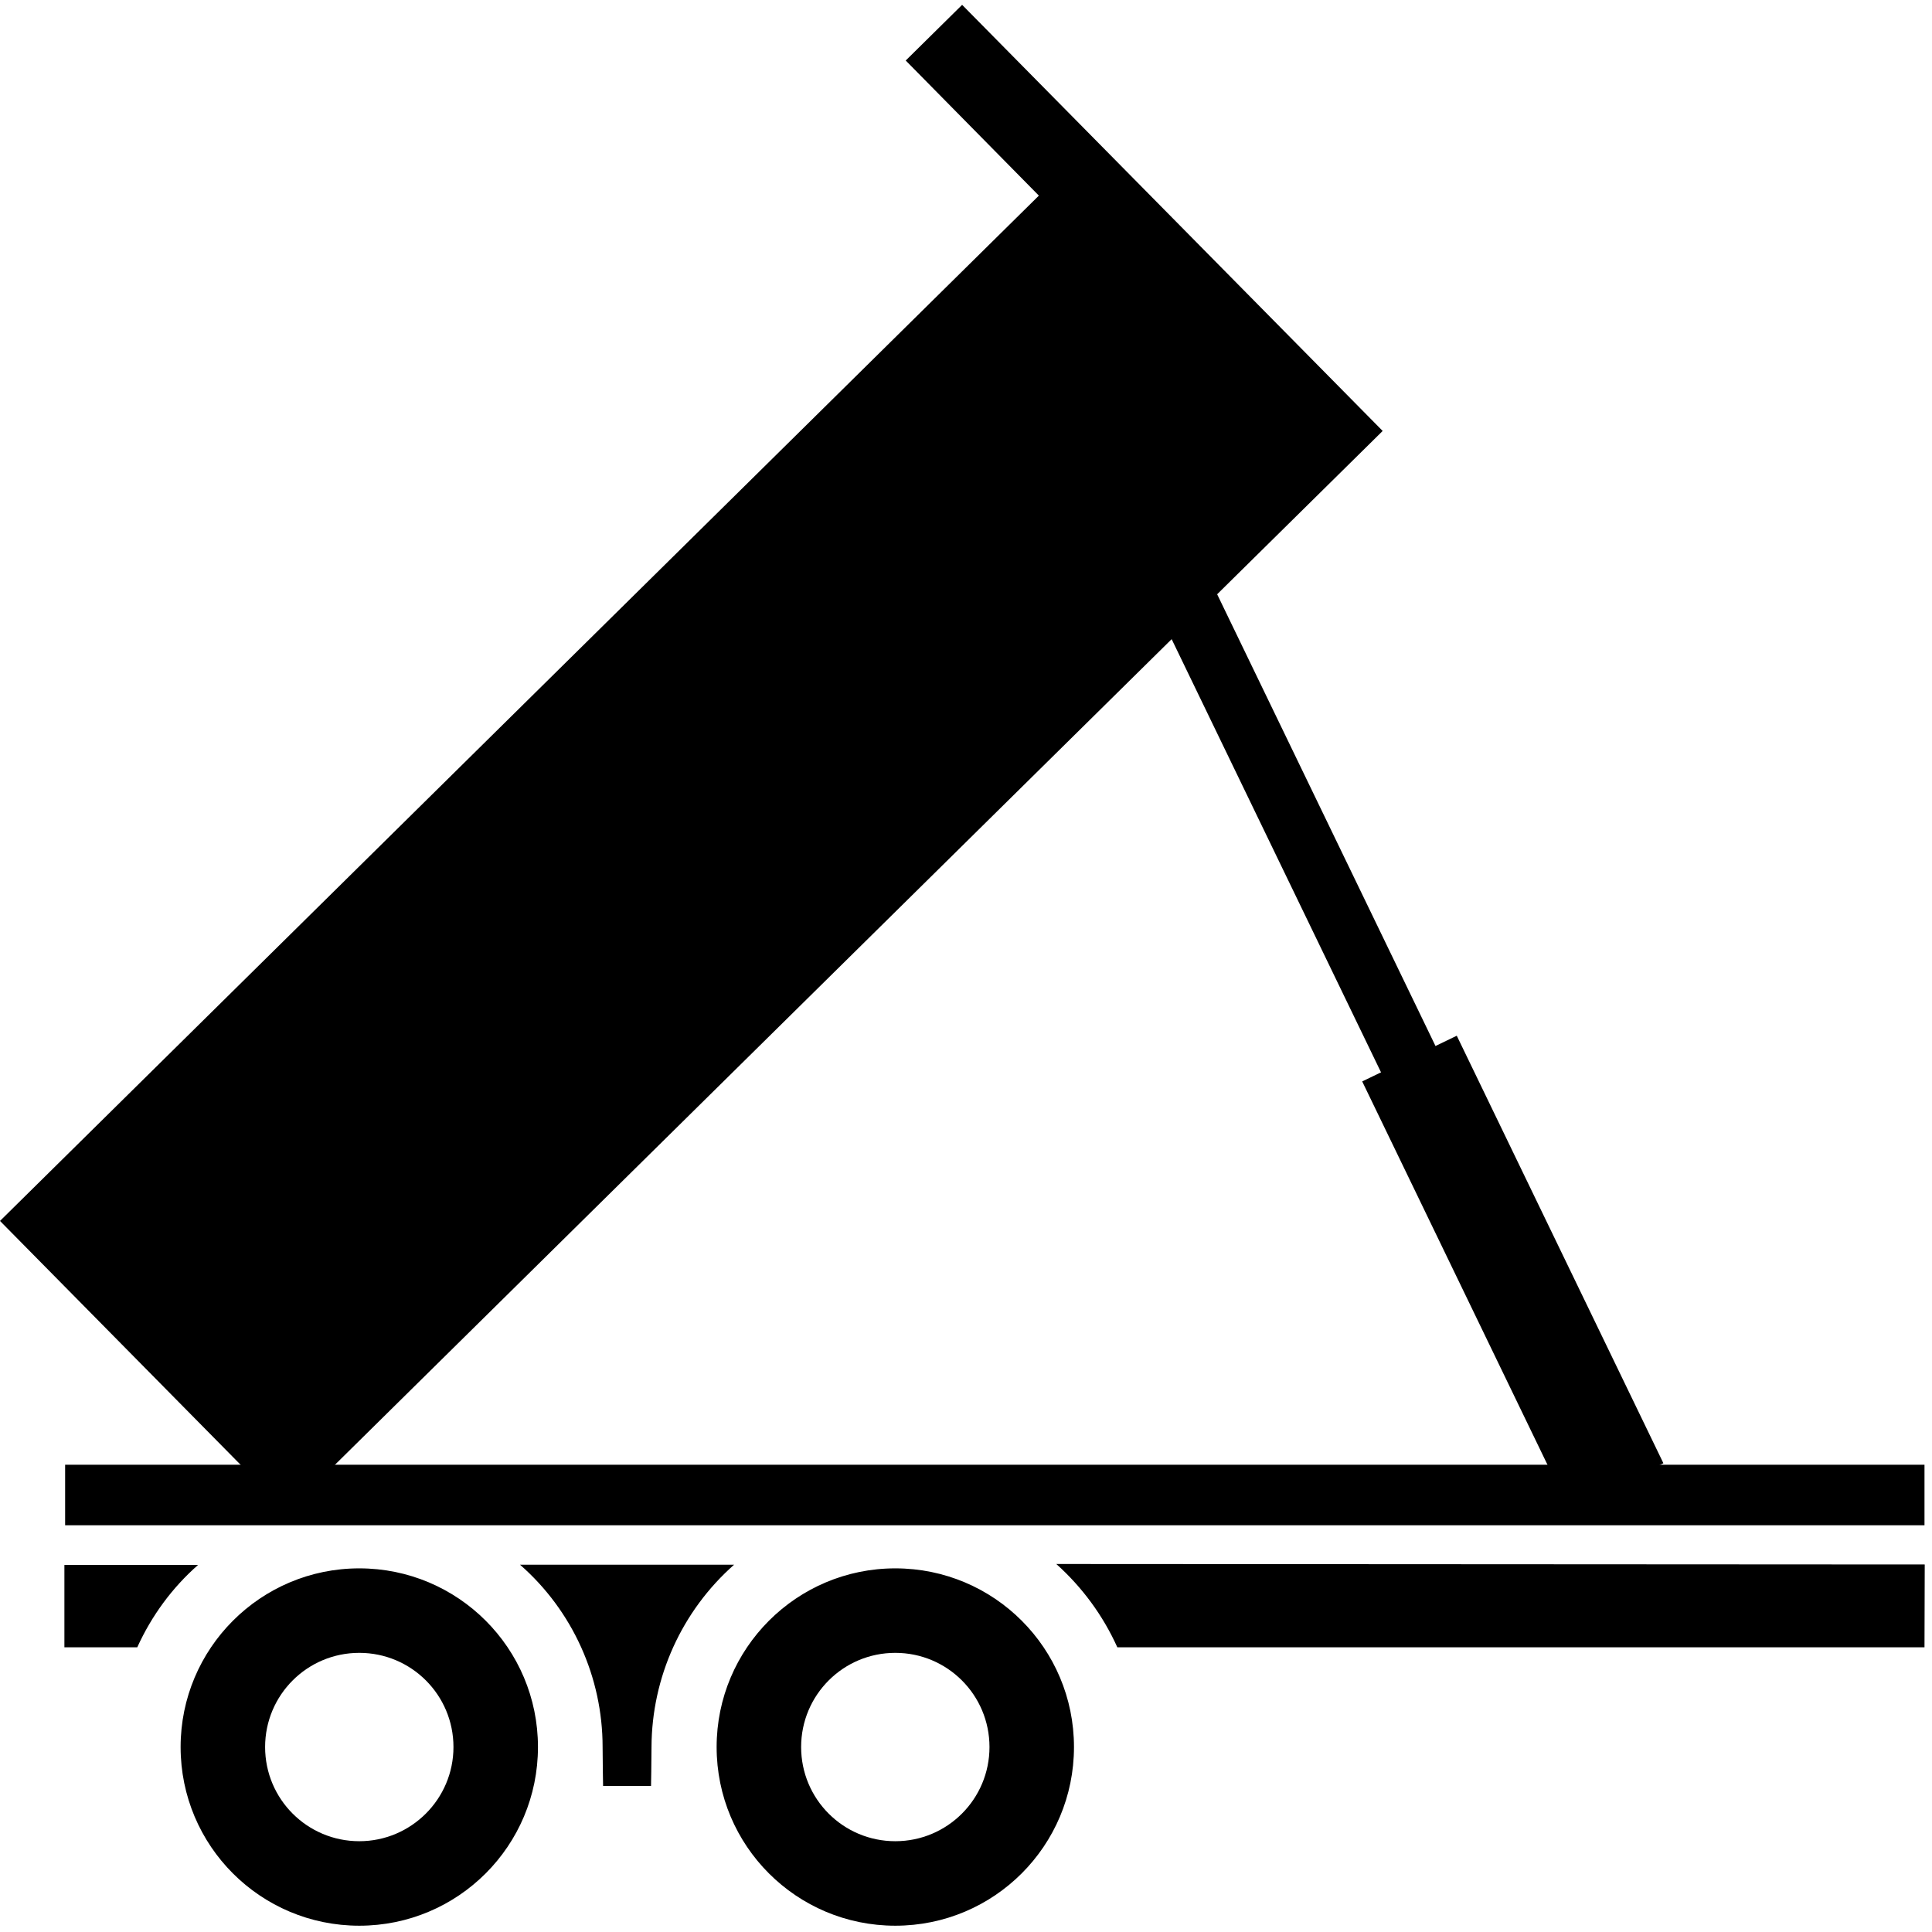
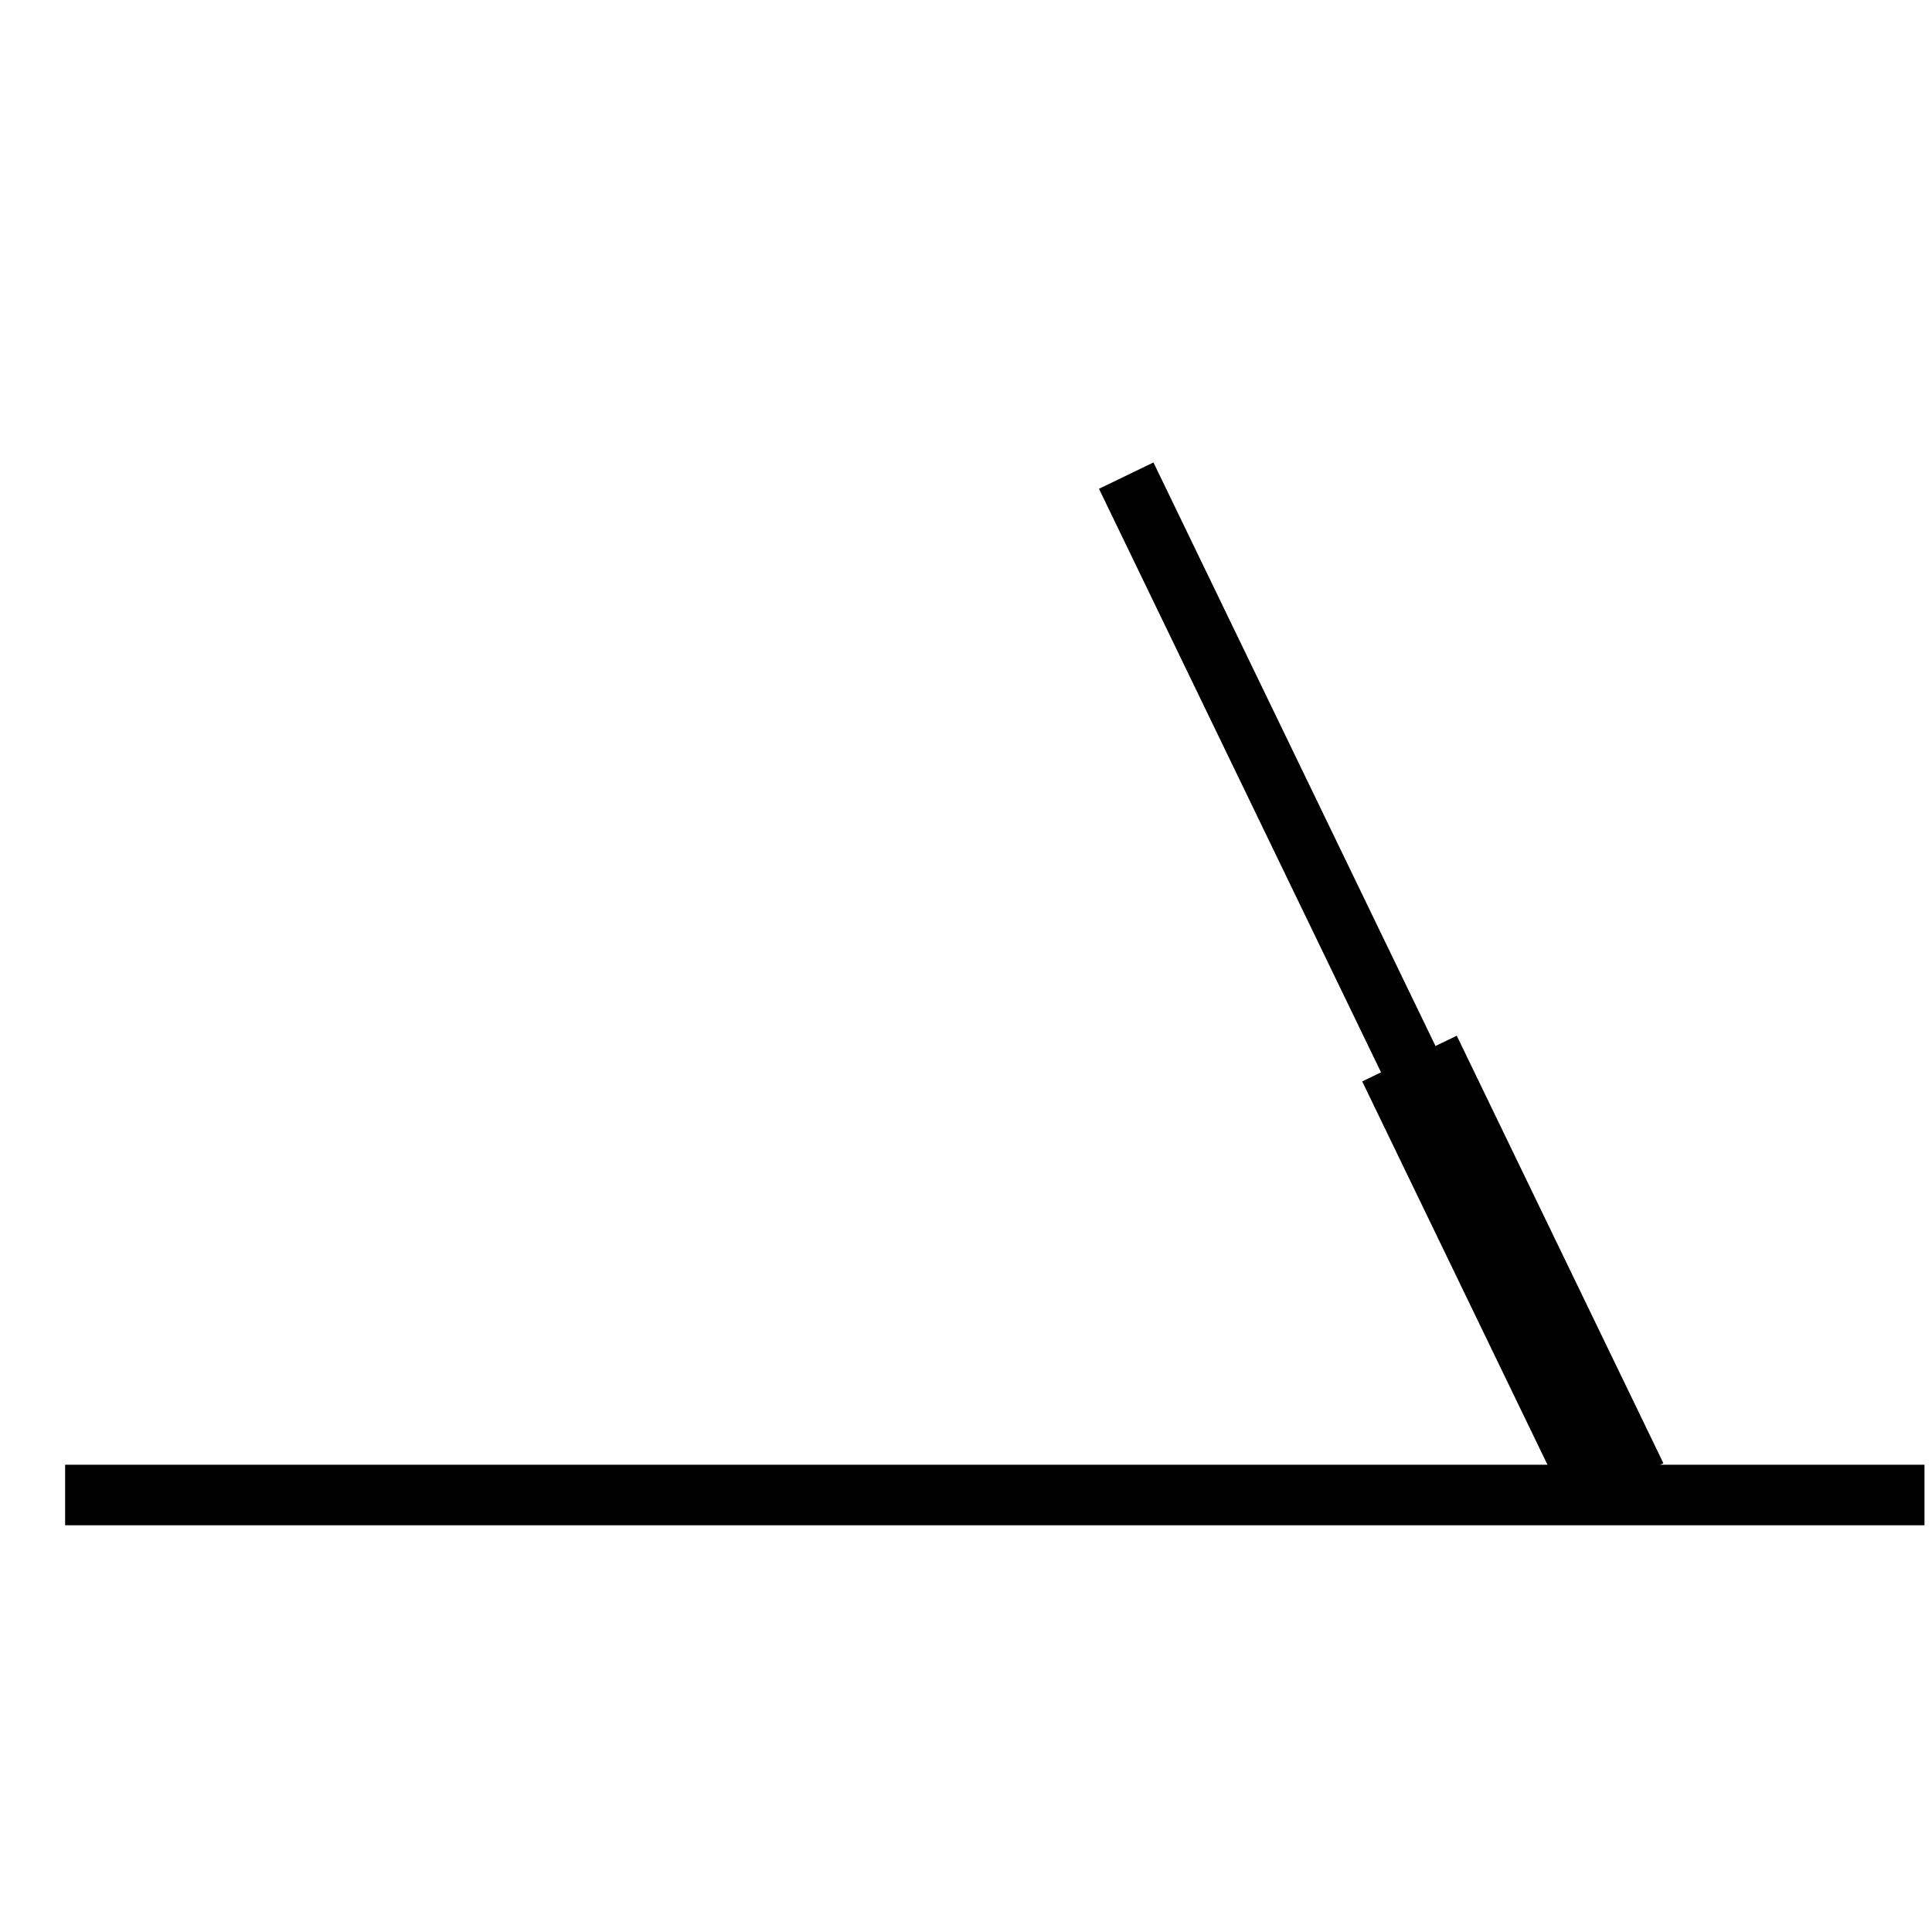
<svg xmlns="http://www.w3.org/2000/svg" version="1.1" id="ÿ_1" x="0px" y="0px" viewBox="0 0 798 798" style="enable-background:new 0 0 798 798;" xml:space="preserve">
  <title>kuvake-kuljetuspalvelut</title>
-   <polygon points="0,504.3 118.6,624.5 571.1,178 397.4,2 374.1,25 429.1,80.8 " />
-   <path d="M296,721.6c0,40.8,33,73.8,73.8,73.8s73.8-33,73.8-73.8c0-40.8-33-73.8-73.8-73.8c0,0,0,0,0,0  C329,647.8,296,680.9,296,721.6C296,721.6,296,721.6,296,721.6z M369.8,760.5c-21.5,0-38.9-17.4-38.9-38.9  c0-21.5,17.4-38.9,38.9-38.9c21.5,0,38.9,17.4,38.9,38.9C408.7,743.1,391.3,760.5,369.8,760.5z M74.6,721.6  c0,40.8,33,73.8,73.8,73.8c40.8,0,73.8-33,73.8-73.8c0-40.8-33-73.8-73.8-73.8c0,0,0,0,0,0C107.6,647.8,74.6,680.9,74.6,721.6z   M148.4,760.5c-21.5,0-38.9-17.4-38.9-38.9s17.4-38.9,38.9-38.9c21.5,0,38.9,17.4,38.9,38.9C187.3,743.1,169.8,760.5,148.4,760.5z   M794.9,680.4H461.5c-5.9-13.1-14.5-24.8-25.2-34.4l358.7,0.2 M81.8,646.4c-10.7,9.4-19.2,21-25.1,34H26.6v-34H81.8z M269.1,721.6  c0,5.5-0.2,16.1-0.2,16.1h-19.8c0,0-0.2-10.6-0.2-16.1c0-28.8-12.4-56.3-34.1-75.3h88.4C281.6,665.4,269.2,692.8,269.1,721.6z" />
  <rect x="555.6" y="173.1" transform="matrix(0.9 -0.435 0.435 0.9 -121.413 287.789)" width="25" height="472" />
  <rect x="603.4" y="427.7" transform="matrix(0.9 -0.435 0.435 0.9 -166.461 324.226)" width="43.4" height="196.2" />
  <rect x="26.9" y="605" width="768" height="25" />
</svg>